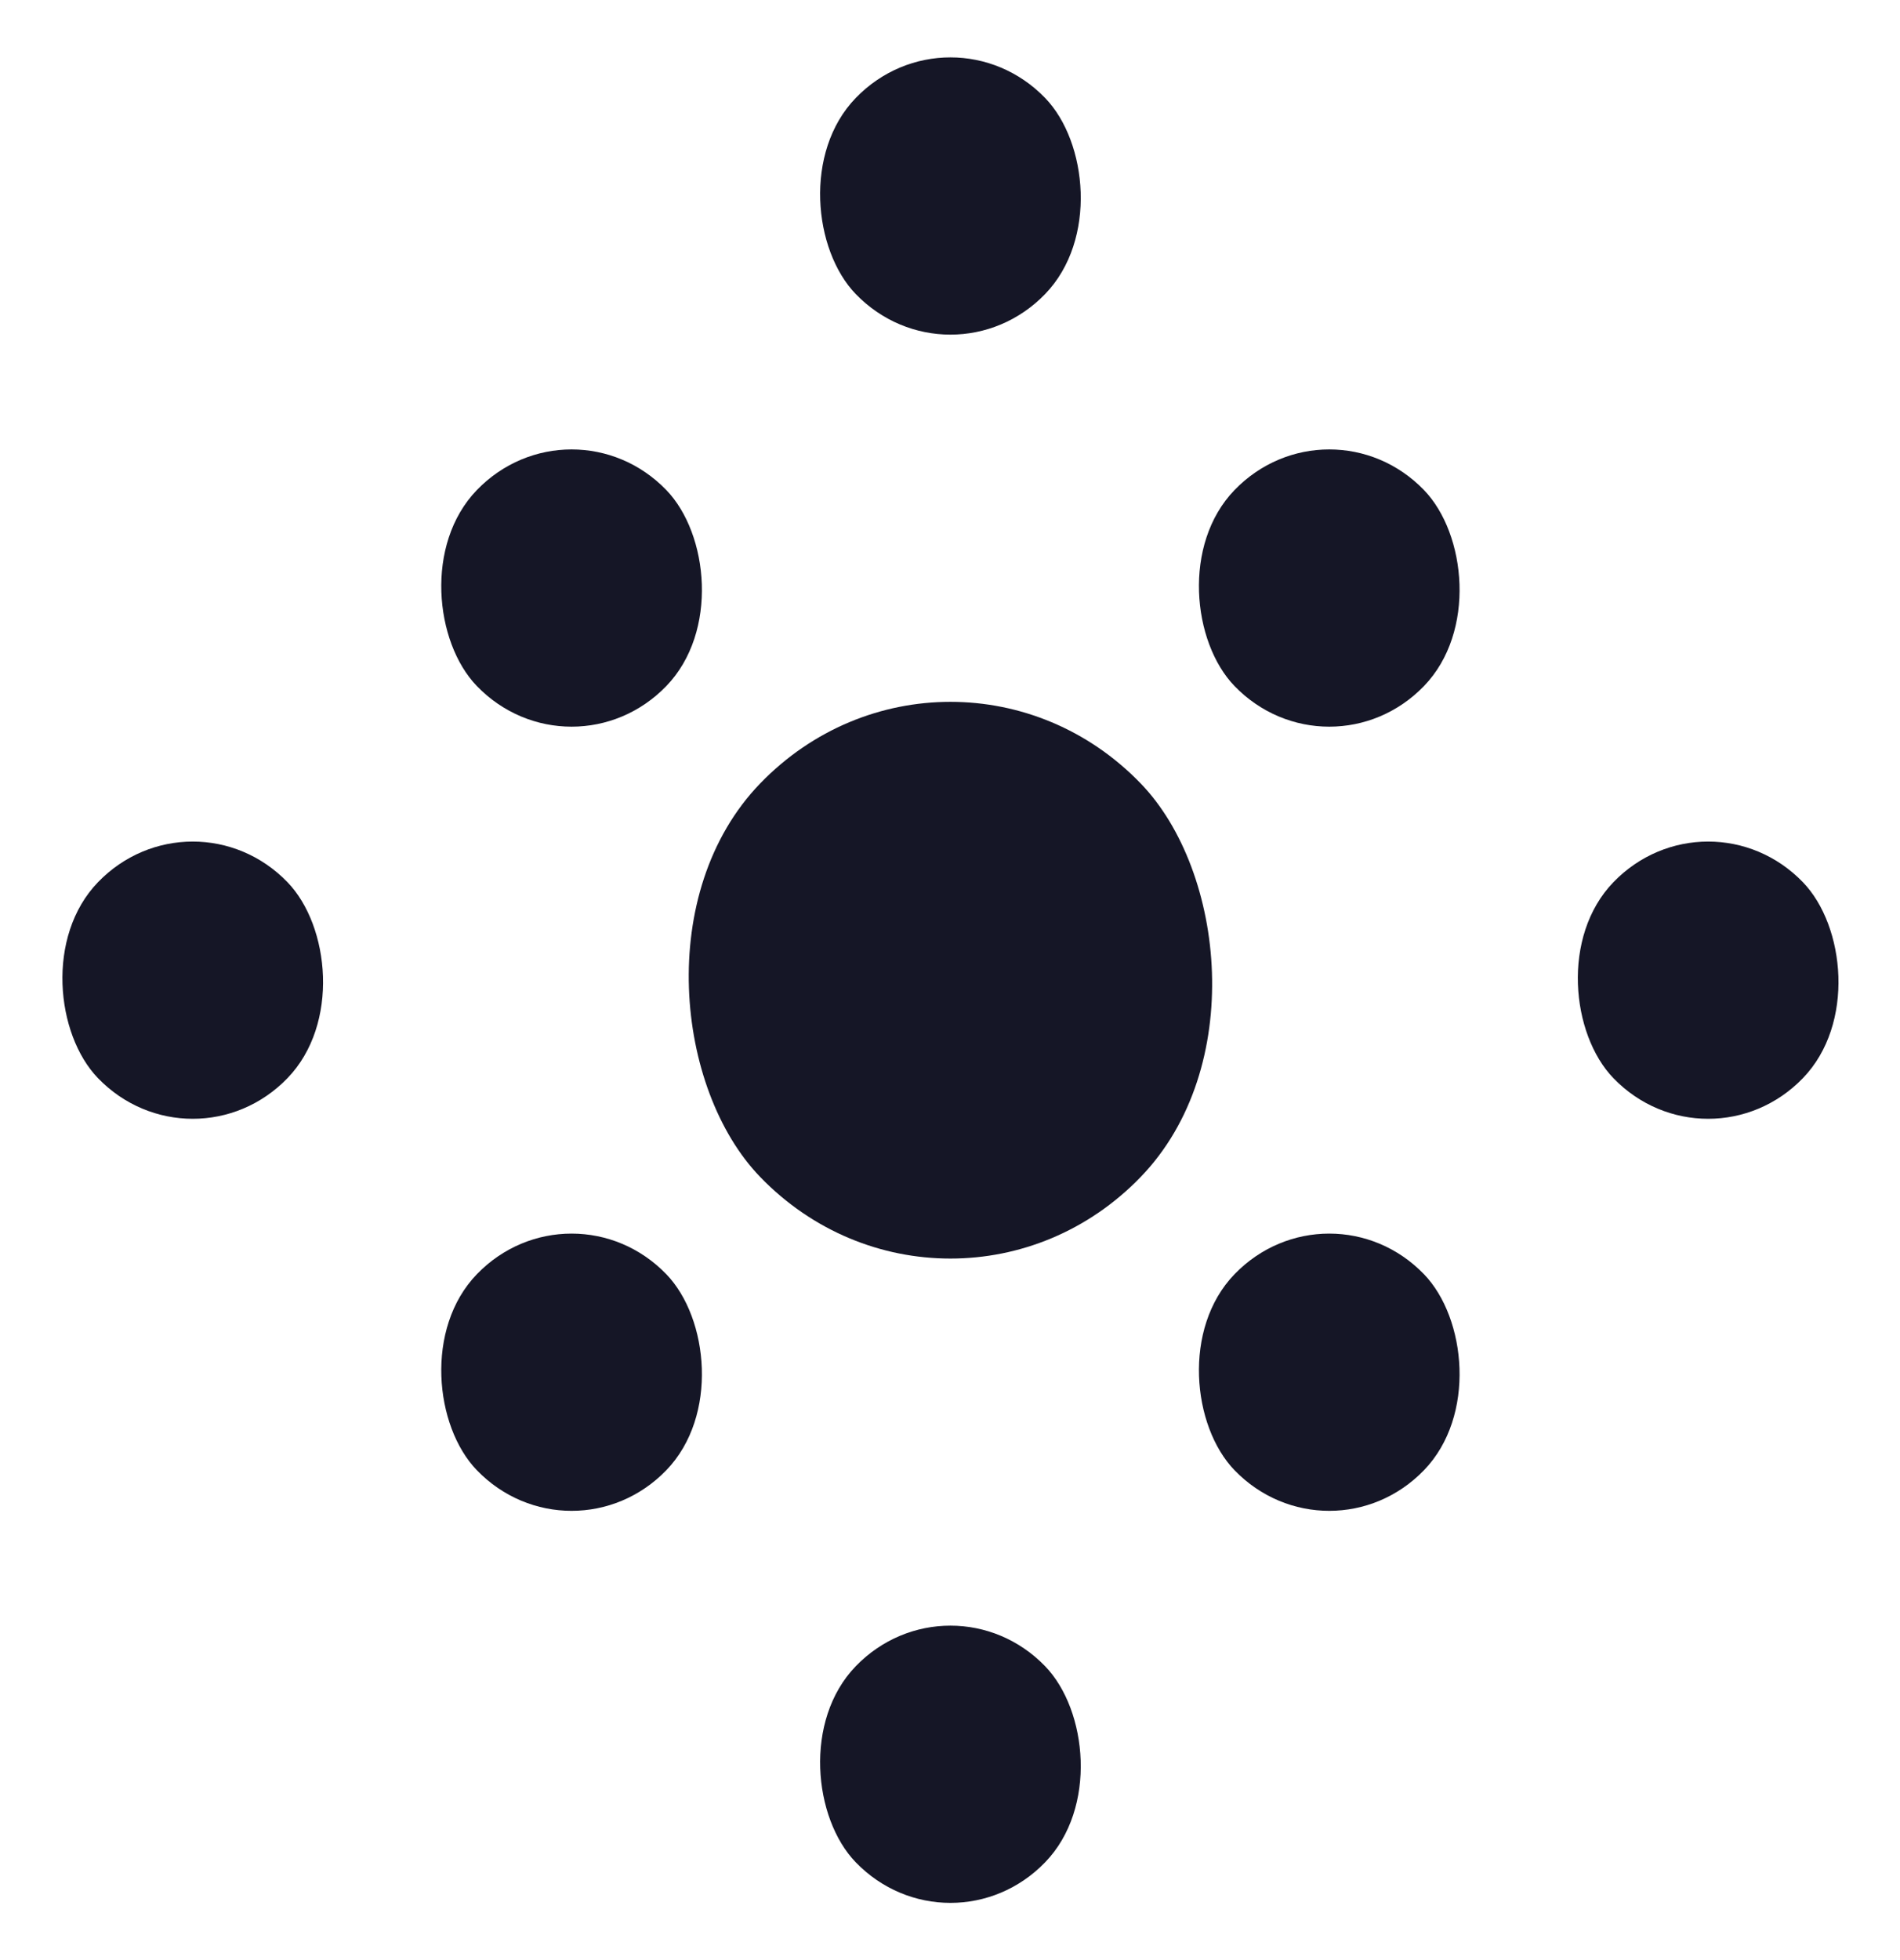
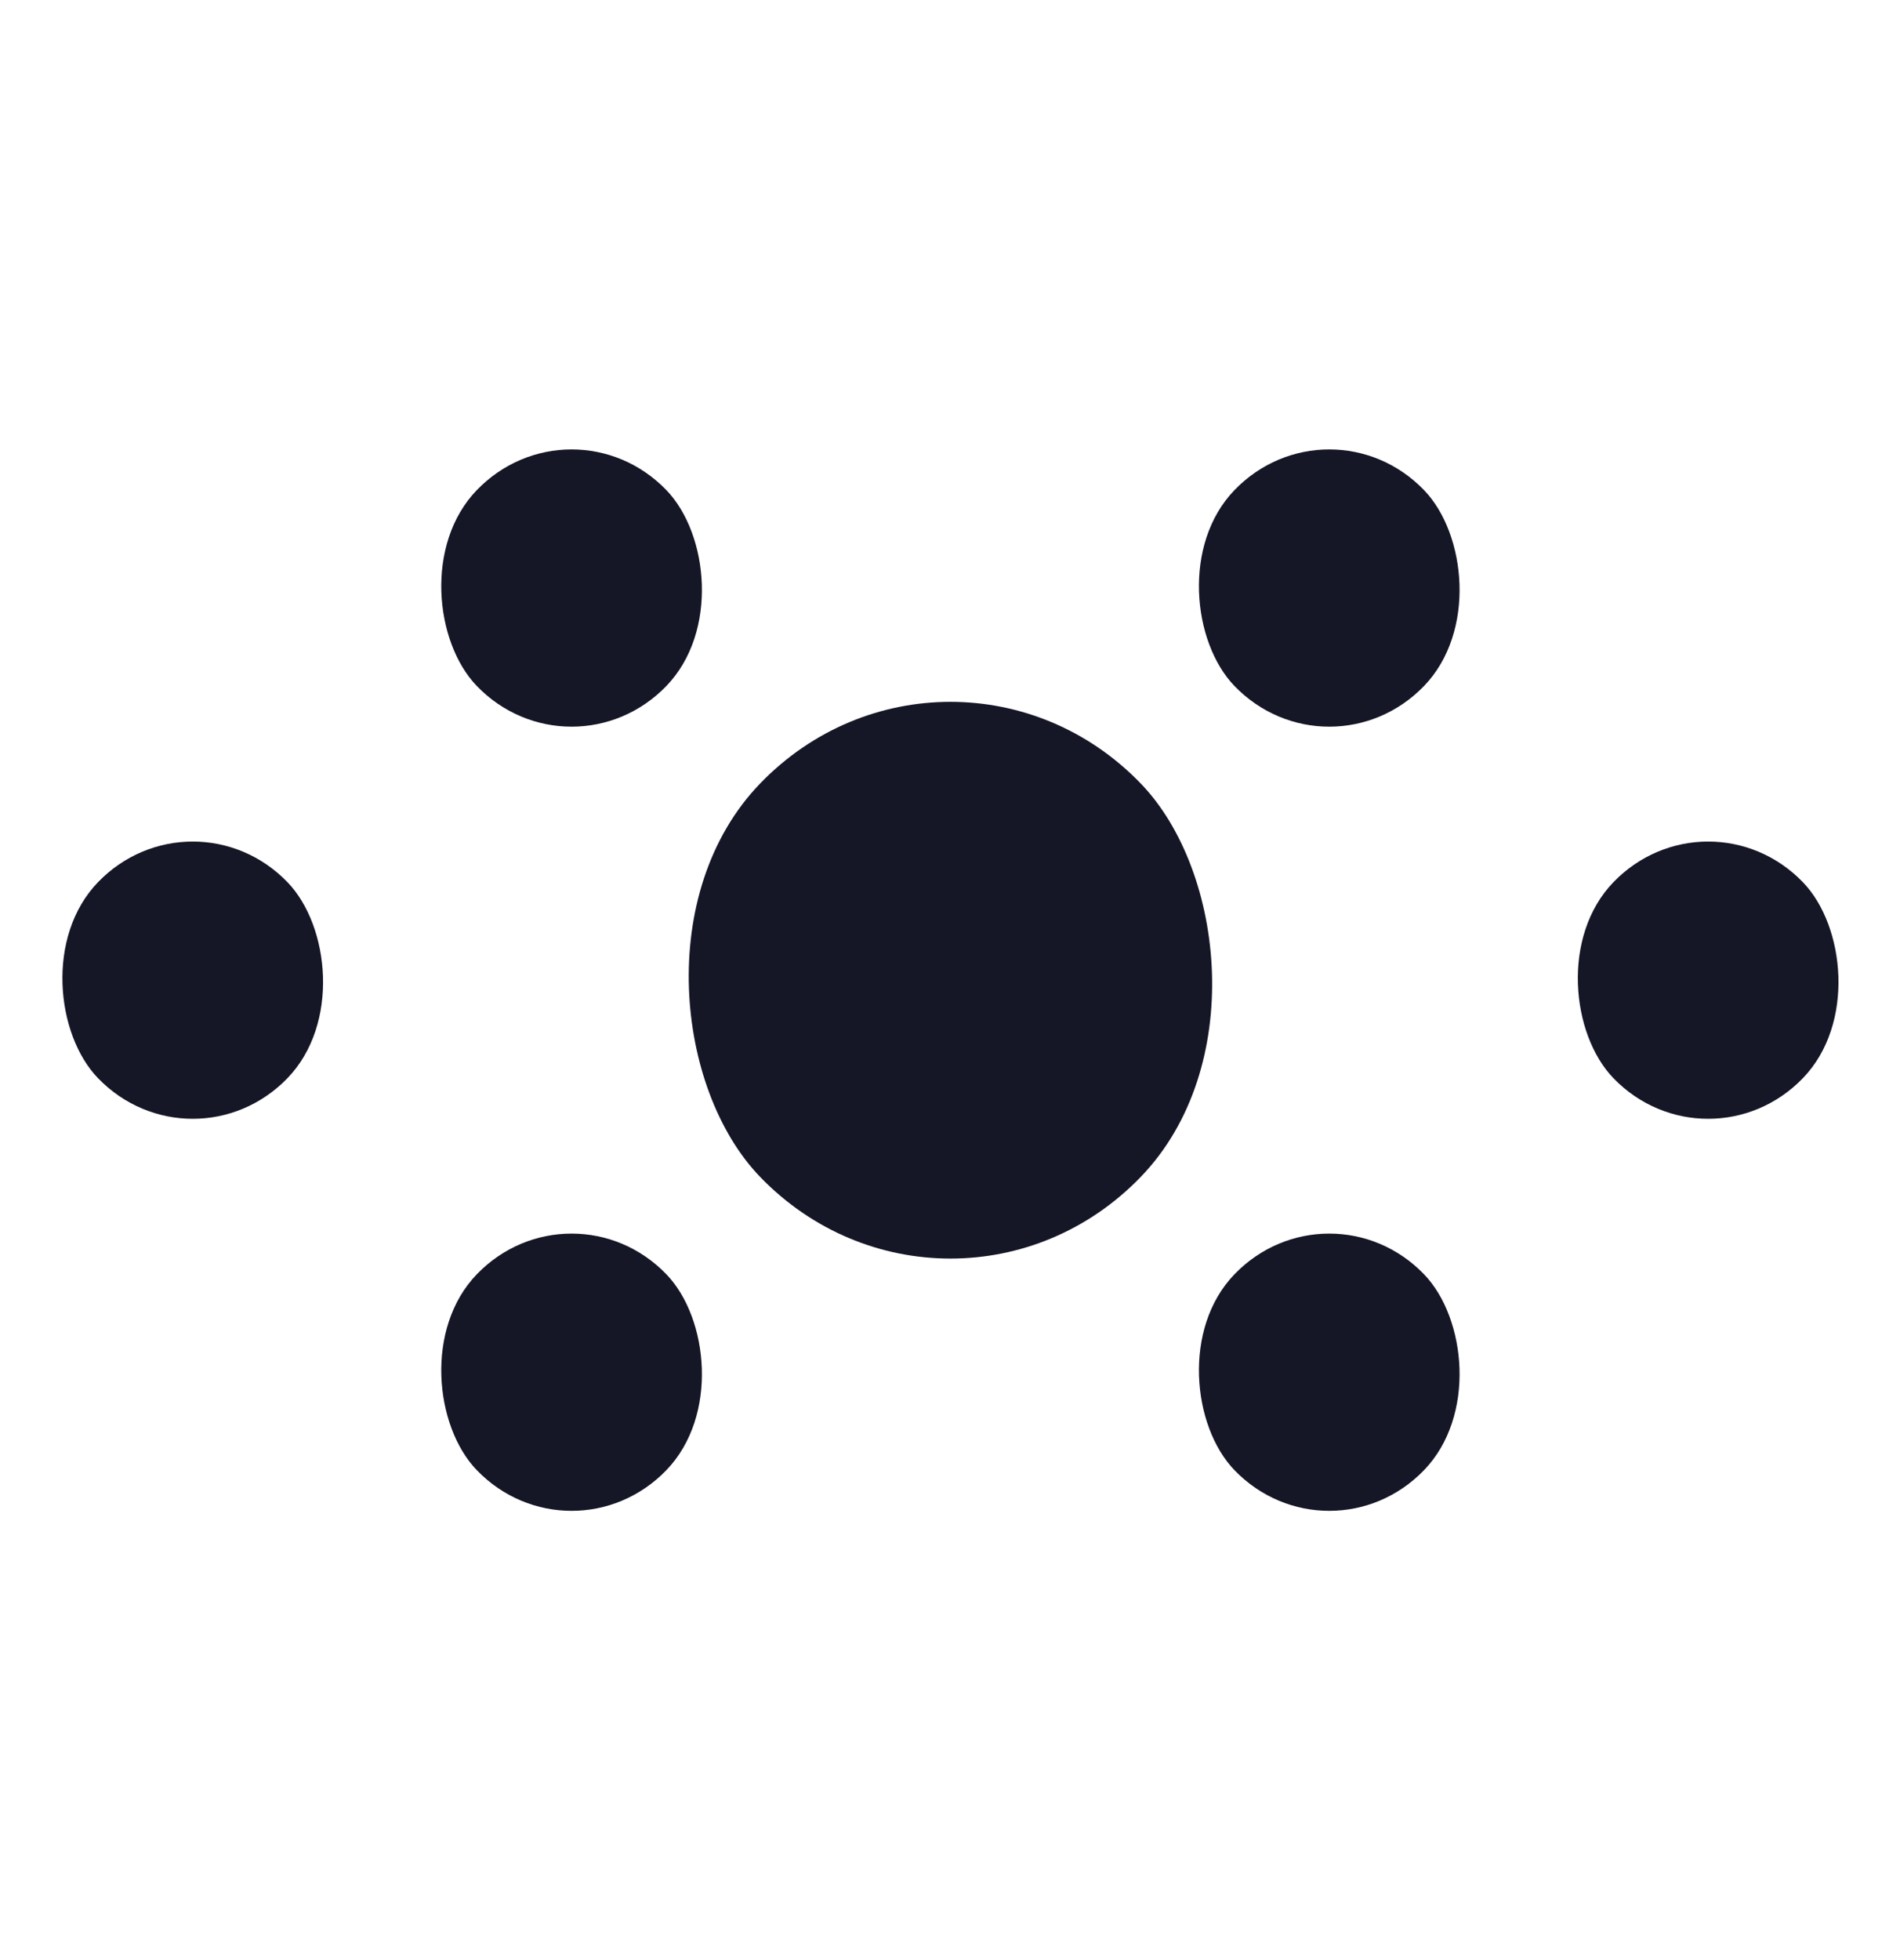
<svg xmlns="http://www.w3.org/2000/svg" width="287" height="296" viewBox="0 0 287 296" fill="none">
-   <rect width="41.169" height="41.169" rx="20.584" transform="matrix(0.695 -0.719 -0.695 -0.719 143.566 296)" fill="#151626" />
  <rect width="41.169" height="41.169" rx="20.584" transform="matrix(0.695 -0.719 -0.695 -0.719 86.34 236.802)" fill="#151626" />
  <rect width="41.169" height="41.169" rx="20.584" transform="matrix(0.695 -0.719 -0.695 -0.719 29.113 177.605)" fill="#151626" />
  <rect width="41.169" height="41.169" rx="20.584" transform="matrix(0.695 -0.719 -0.695 -0.719 200.787 236.802)" fill="#151626" />
  <rect width="41.169" height="41.169" rx="20.584" transform="matrix(0.695 -0.719 -0.695 -0.719 86.34 118.395)" fill="#151626" />
  <rect width="41.169" height="41.169" rx="20.584" transform="matrix(0.695 -0.719 -0.695 -0.719 258.021 177.605)" fill="#151626" />
  <rect width="41.169" height="41.169" rx="20.584" transform="matrix(0.695 -0.719 -0.695 -0.719 200.787 118.395)" fill="#151626" />
-   <rect width="41.169" height="41.169" rx="20.584" transform="matrix(0.695 -0.719 -0.695 -0.719 143.566 59.198)" fill="#151626" />
  <rect width="82.672" height="82.672" rx="41.336" transform="matrix(0.695 -0.719 -0.695 -0.719 143.566 207.45)" fill="#151626" />
</svg>